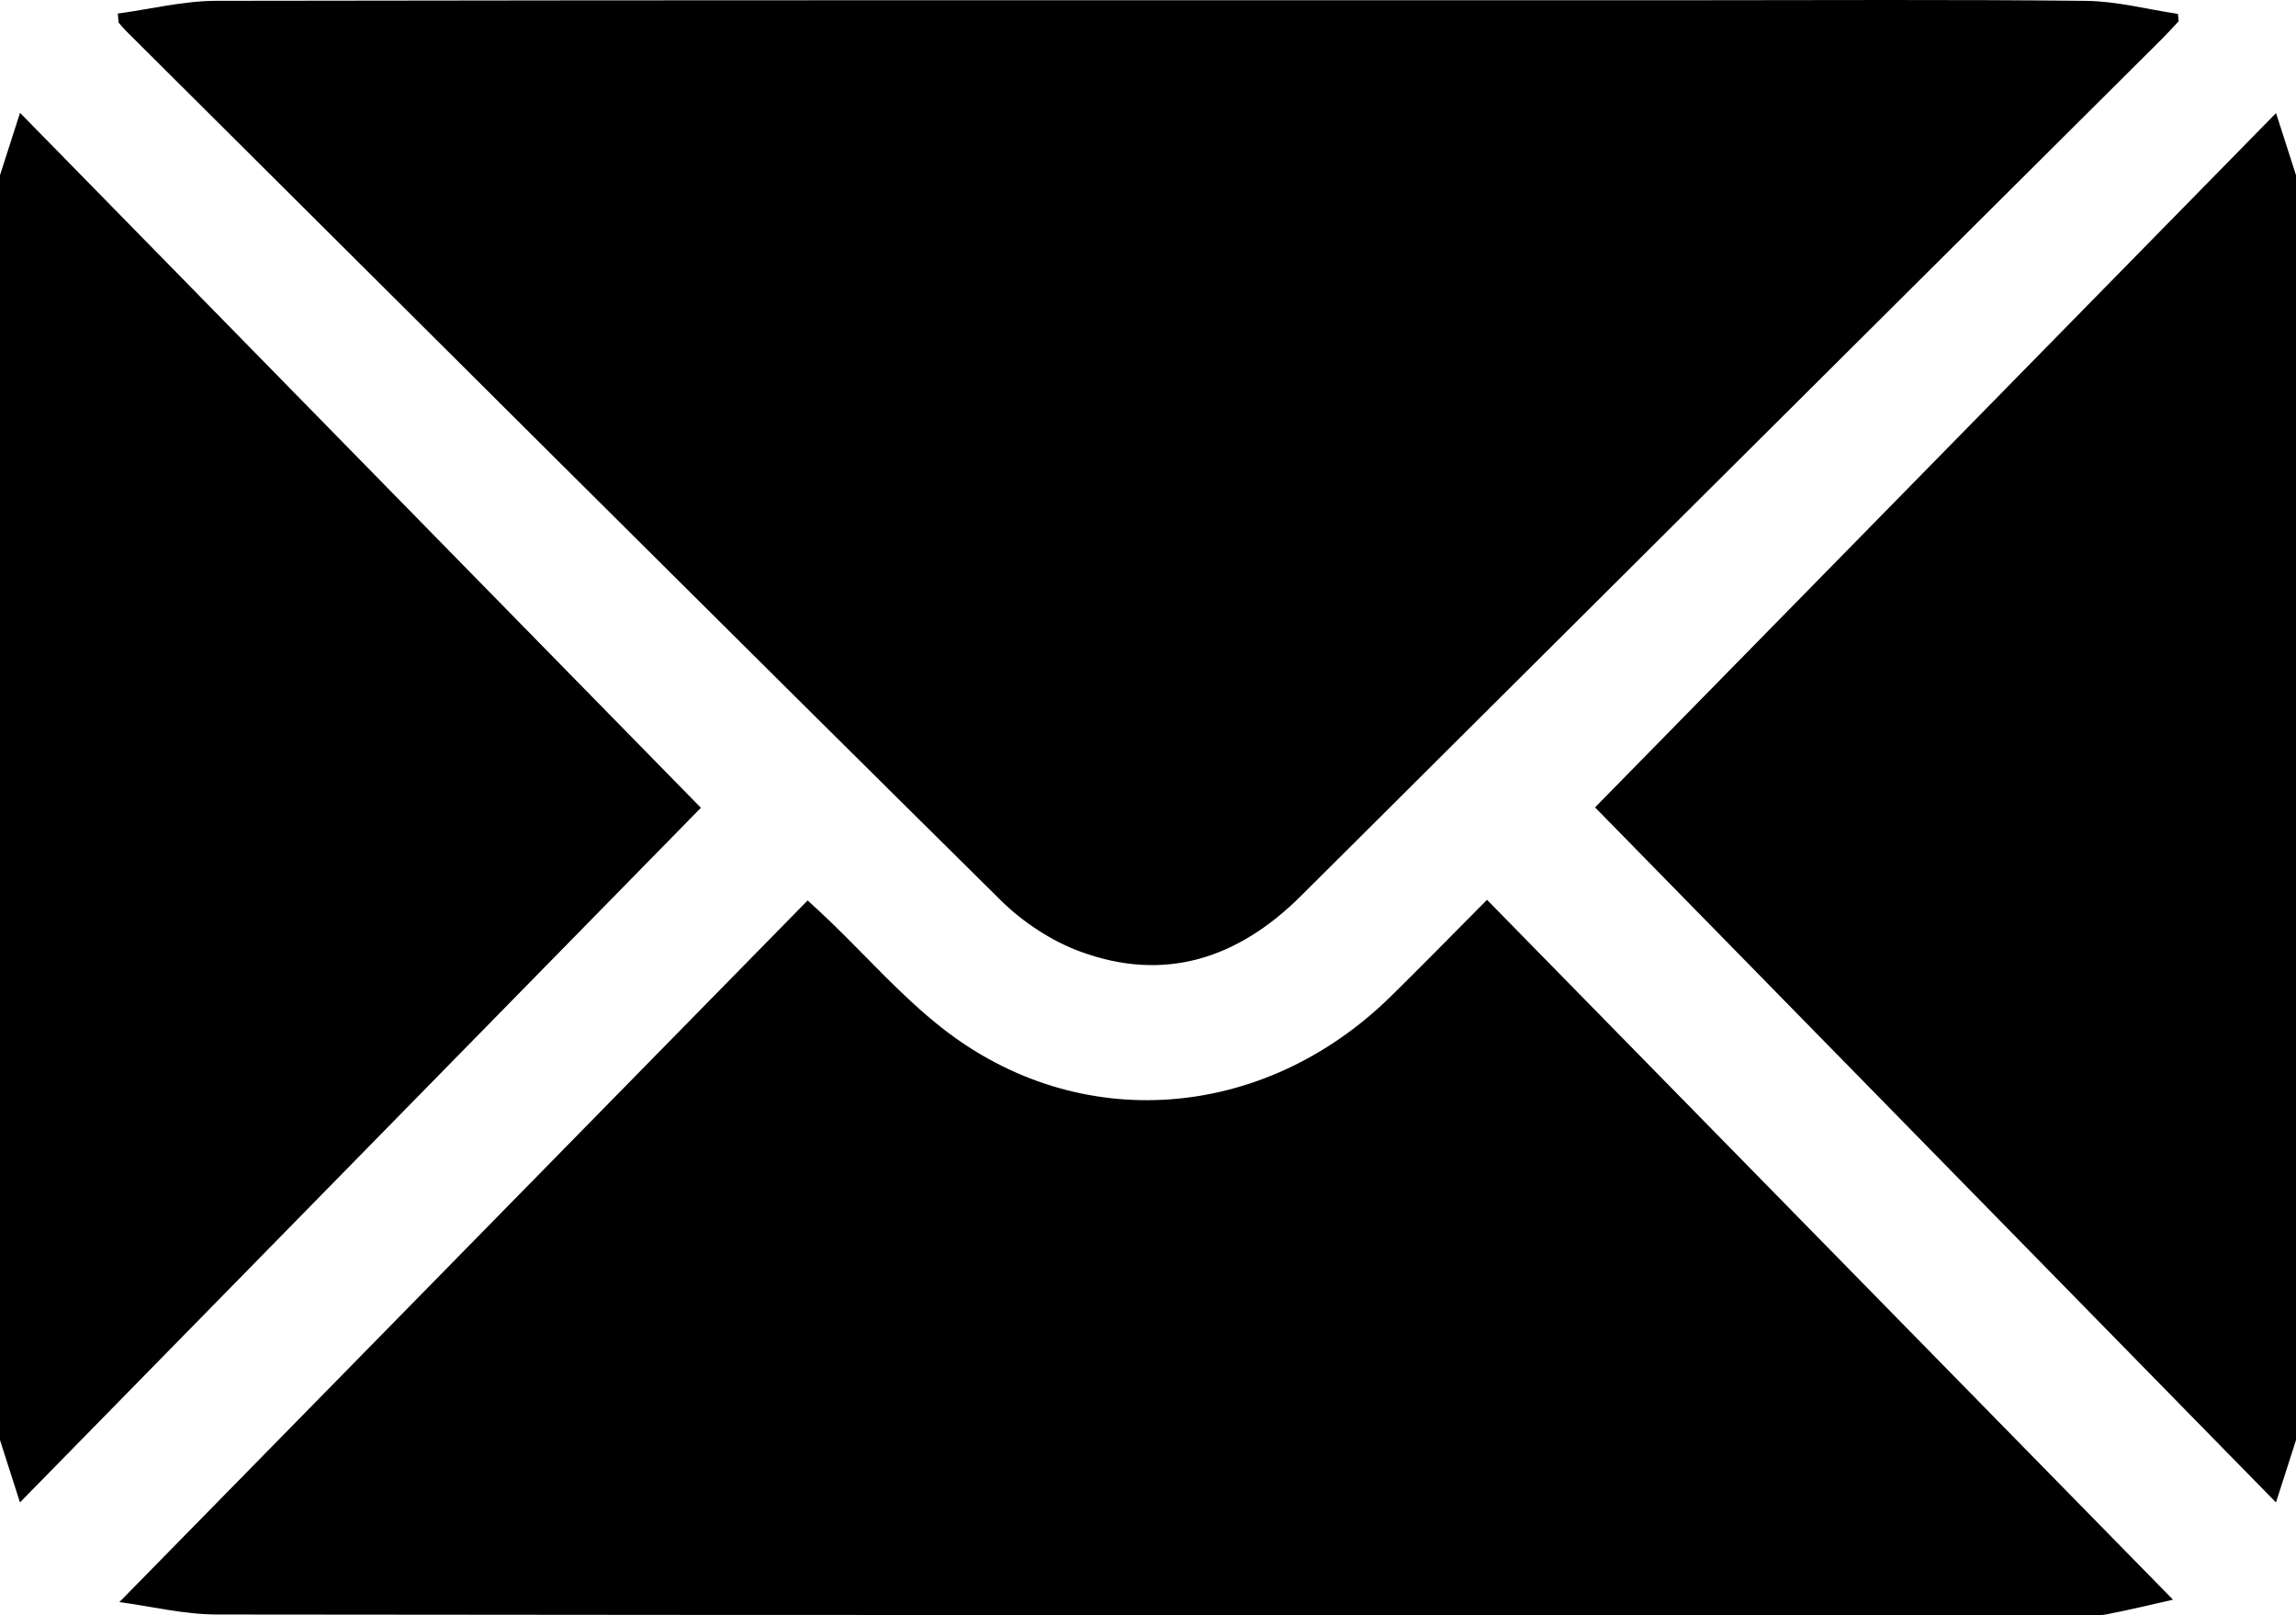
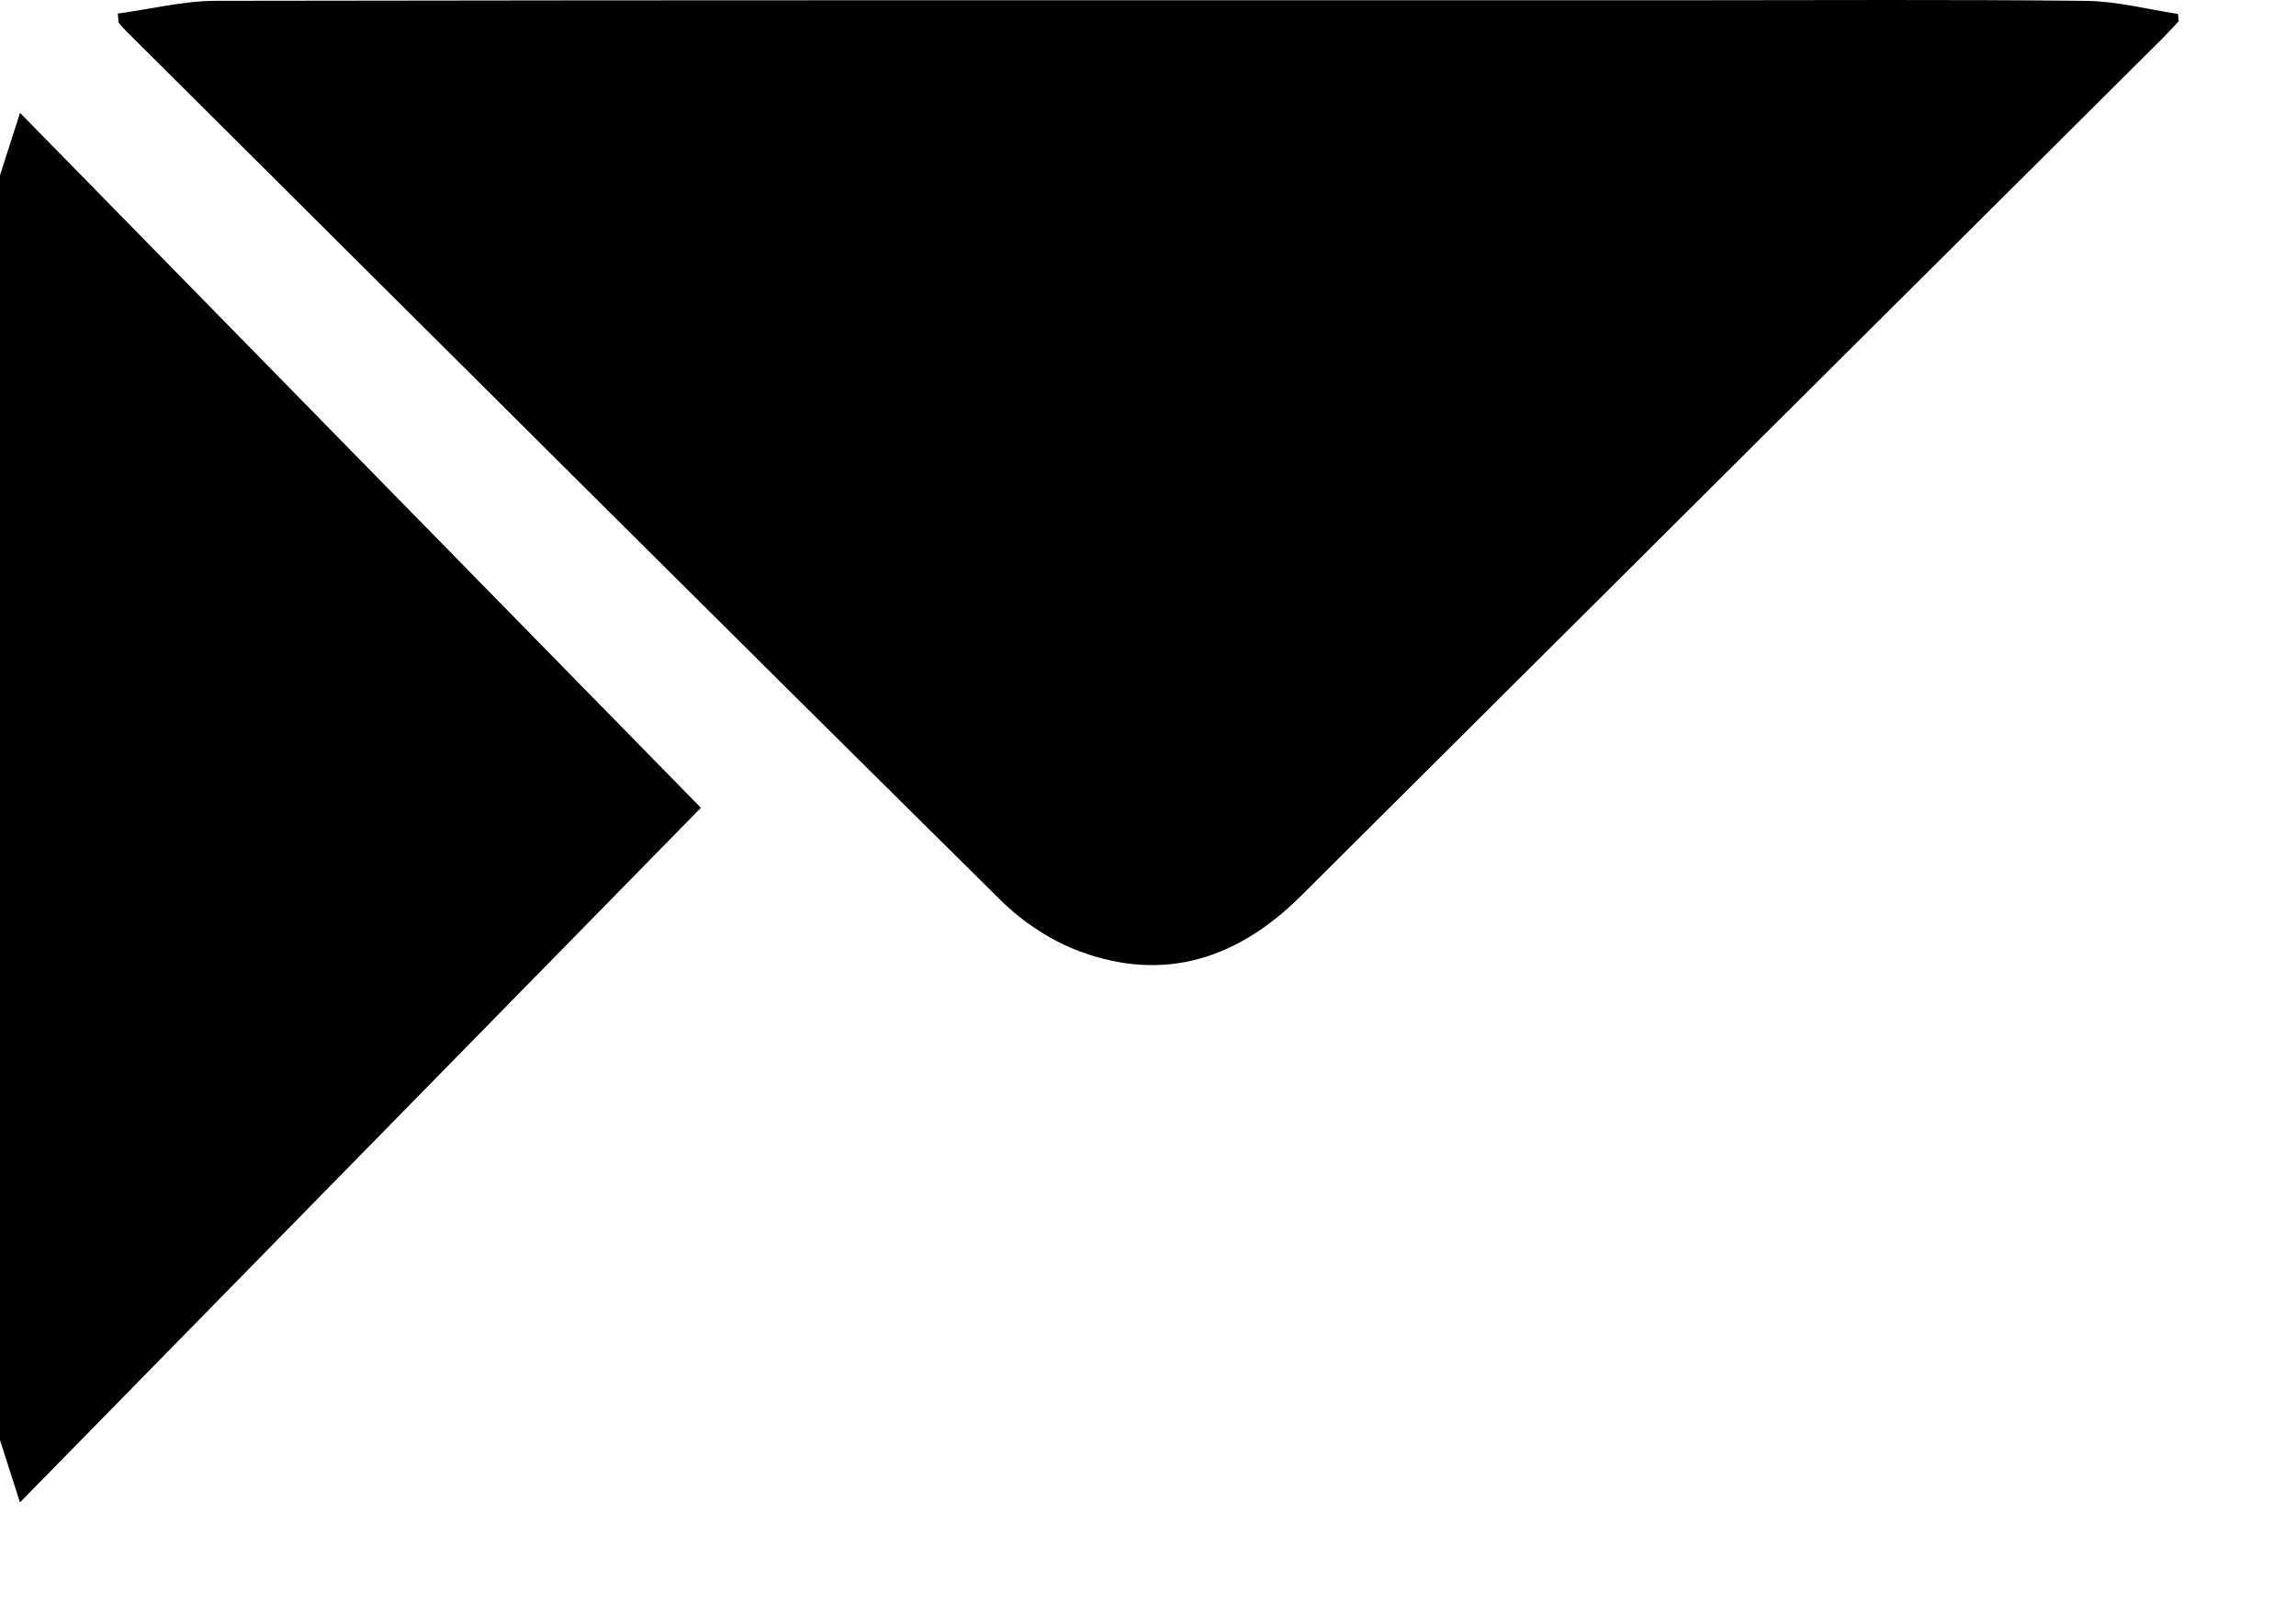
<svg xmlns="http://www.w3.org/2000/svg" version="1.1" id="Layer_1" x="0px" y="0px" width="409.635px" height="288.116px" viewBox="0 0 409.635 288.116" enable-background="new 0 0 409.635 288.116" xml:space="preserve">
  <g>
    <path fill-rule="evenodd" clip-rule="evenodd" d="M0,31.245c1.085-3.376,2.17-6.752,3.575-11.121   C44.75,62.141,85.391,103.612,125.049,144.08C85.534,184.377,44.815,225.902,3.563,267.97c-1.396-4.353-2.479-7.729-3.563-11.105   C0,181.659,0,106.452,0,31.245z" />
-     <path fill-rule="evenodd" clip-rule="evenodd" d="M409.635,256.865c-1.084,3.375-2.17,6.751-3.571,11.113   c-41.17-42.011-81.811-83.482-121.488-123.971c39.518-40.278,80.249-81.792,121.499-123.837c1.391,4.323,2.476,7.699,3.561,11.075   C409.635,106.452,409.635,181.659,409.635,256.865z" />
    <path fill-rule="evenodd" clip-rule="evenodd" d="M21.016,2.421c5.859-0.793,11.717-2.267,17.578-2.276   c87.597-0.147,175.194-0.102,262.793-0.102c23.599,0,47.2-0.148,70.797,0.111c5.472,0.06,10.928,1.513,16.391,2.325   c0.043,0.437,0.085,0.874,0.127,1.31c-0.969,1.028-1.911,2.083-2.911,3.079C334.567,57.841,283.33,108.8,232.119,159.788   c-11.179,11.129-24.24,15.496-39.344,9.954c-5.197-1.906-10.301-5.275-14.253-9.184C126.378,108.998,74.447,57.222,22.468,5.496   c-0.464-0.462-0.874-0.979-1.309-1.469C21.111,3.492,21.064,2.956,21.016,2.421z" />
-     <path fill-rule="evenodd" clip-rule="evenodd" d="M265.303,160.494c41.006,41.824,81.586,83.212,122.391,124.831   c-3.336,0.747-7.584,1.786-11.875,2.616c-1.546,0.299-3.189,0.123-4.788,0.123c-110.777,0.004-221.556,0.039-332.333-0.096   c-5.863-0.008-11.724-1.459-17.4-2.214c41.196-41.985,81.843-83.411,122.797-125.151c1.737,1.614,2.778,2.555,3.79,3.527   c6.725,6.461,12.949,13.561,20.253,19.28c24.392,19.104,57.294,16.572,79.96-5.654   C253.604,172.356,258.991,166.834,265.303,160.494z" />
  </g>
</svg>